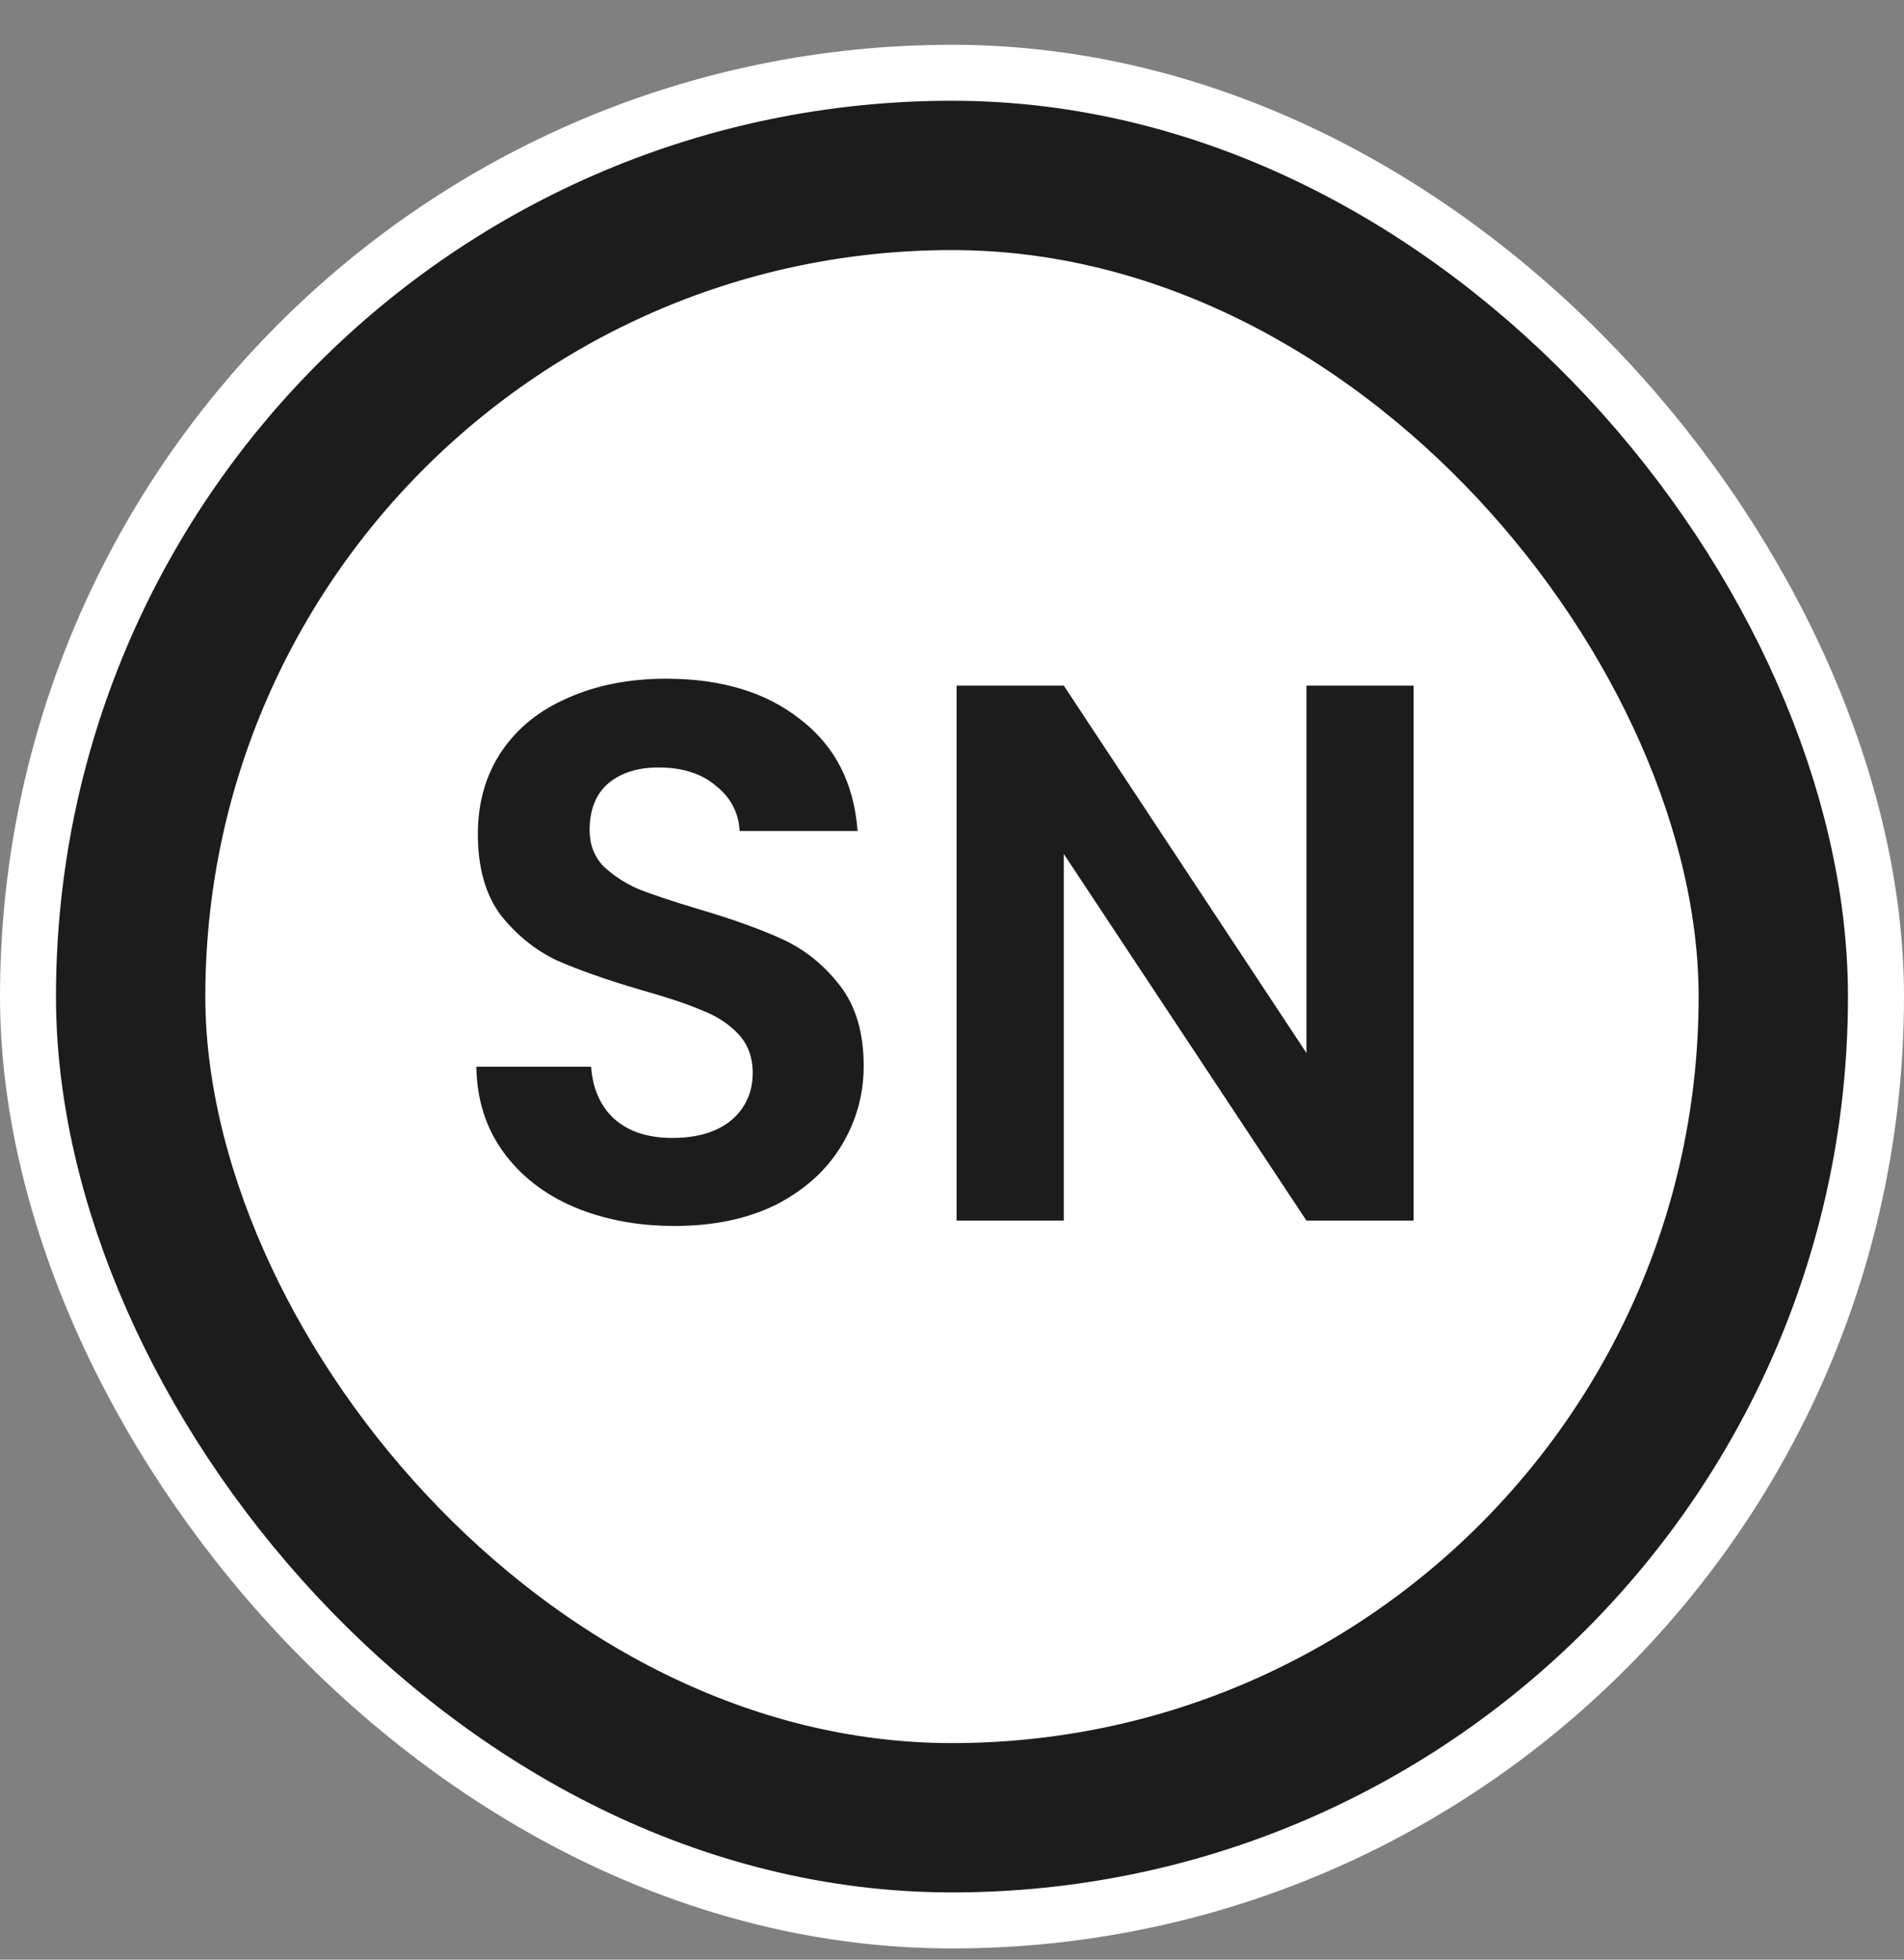
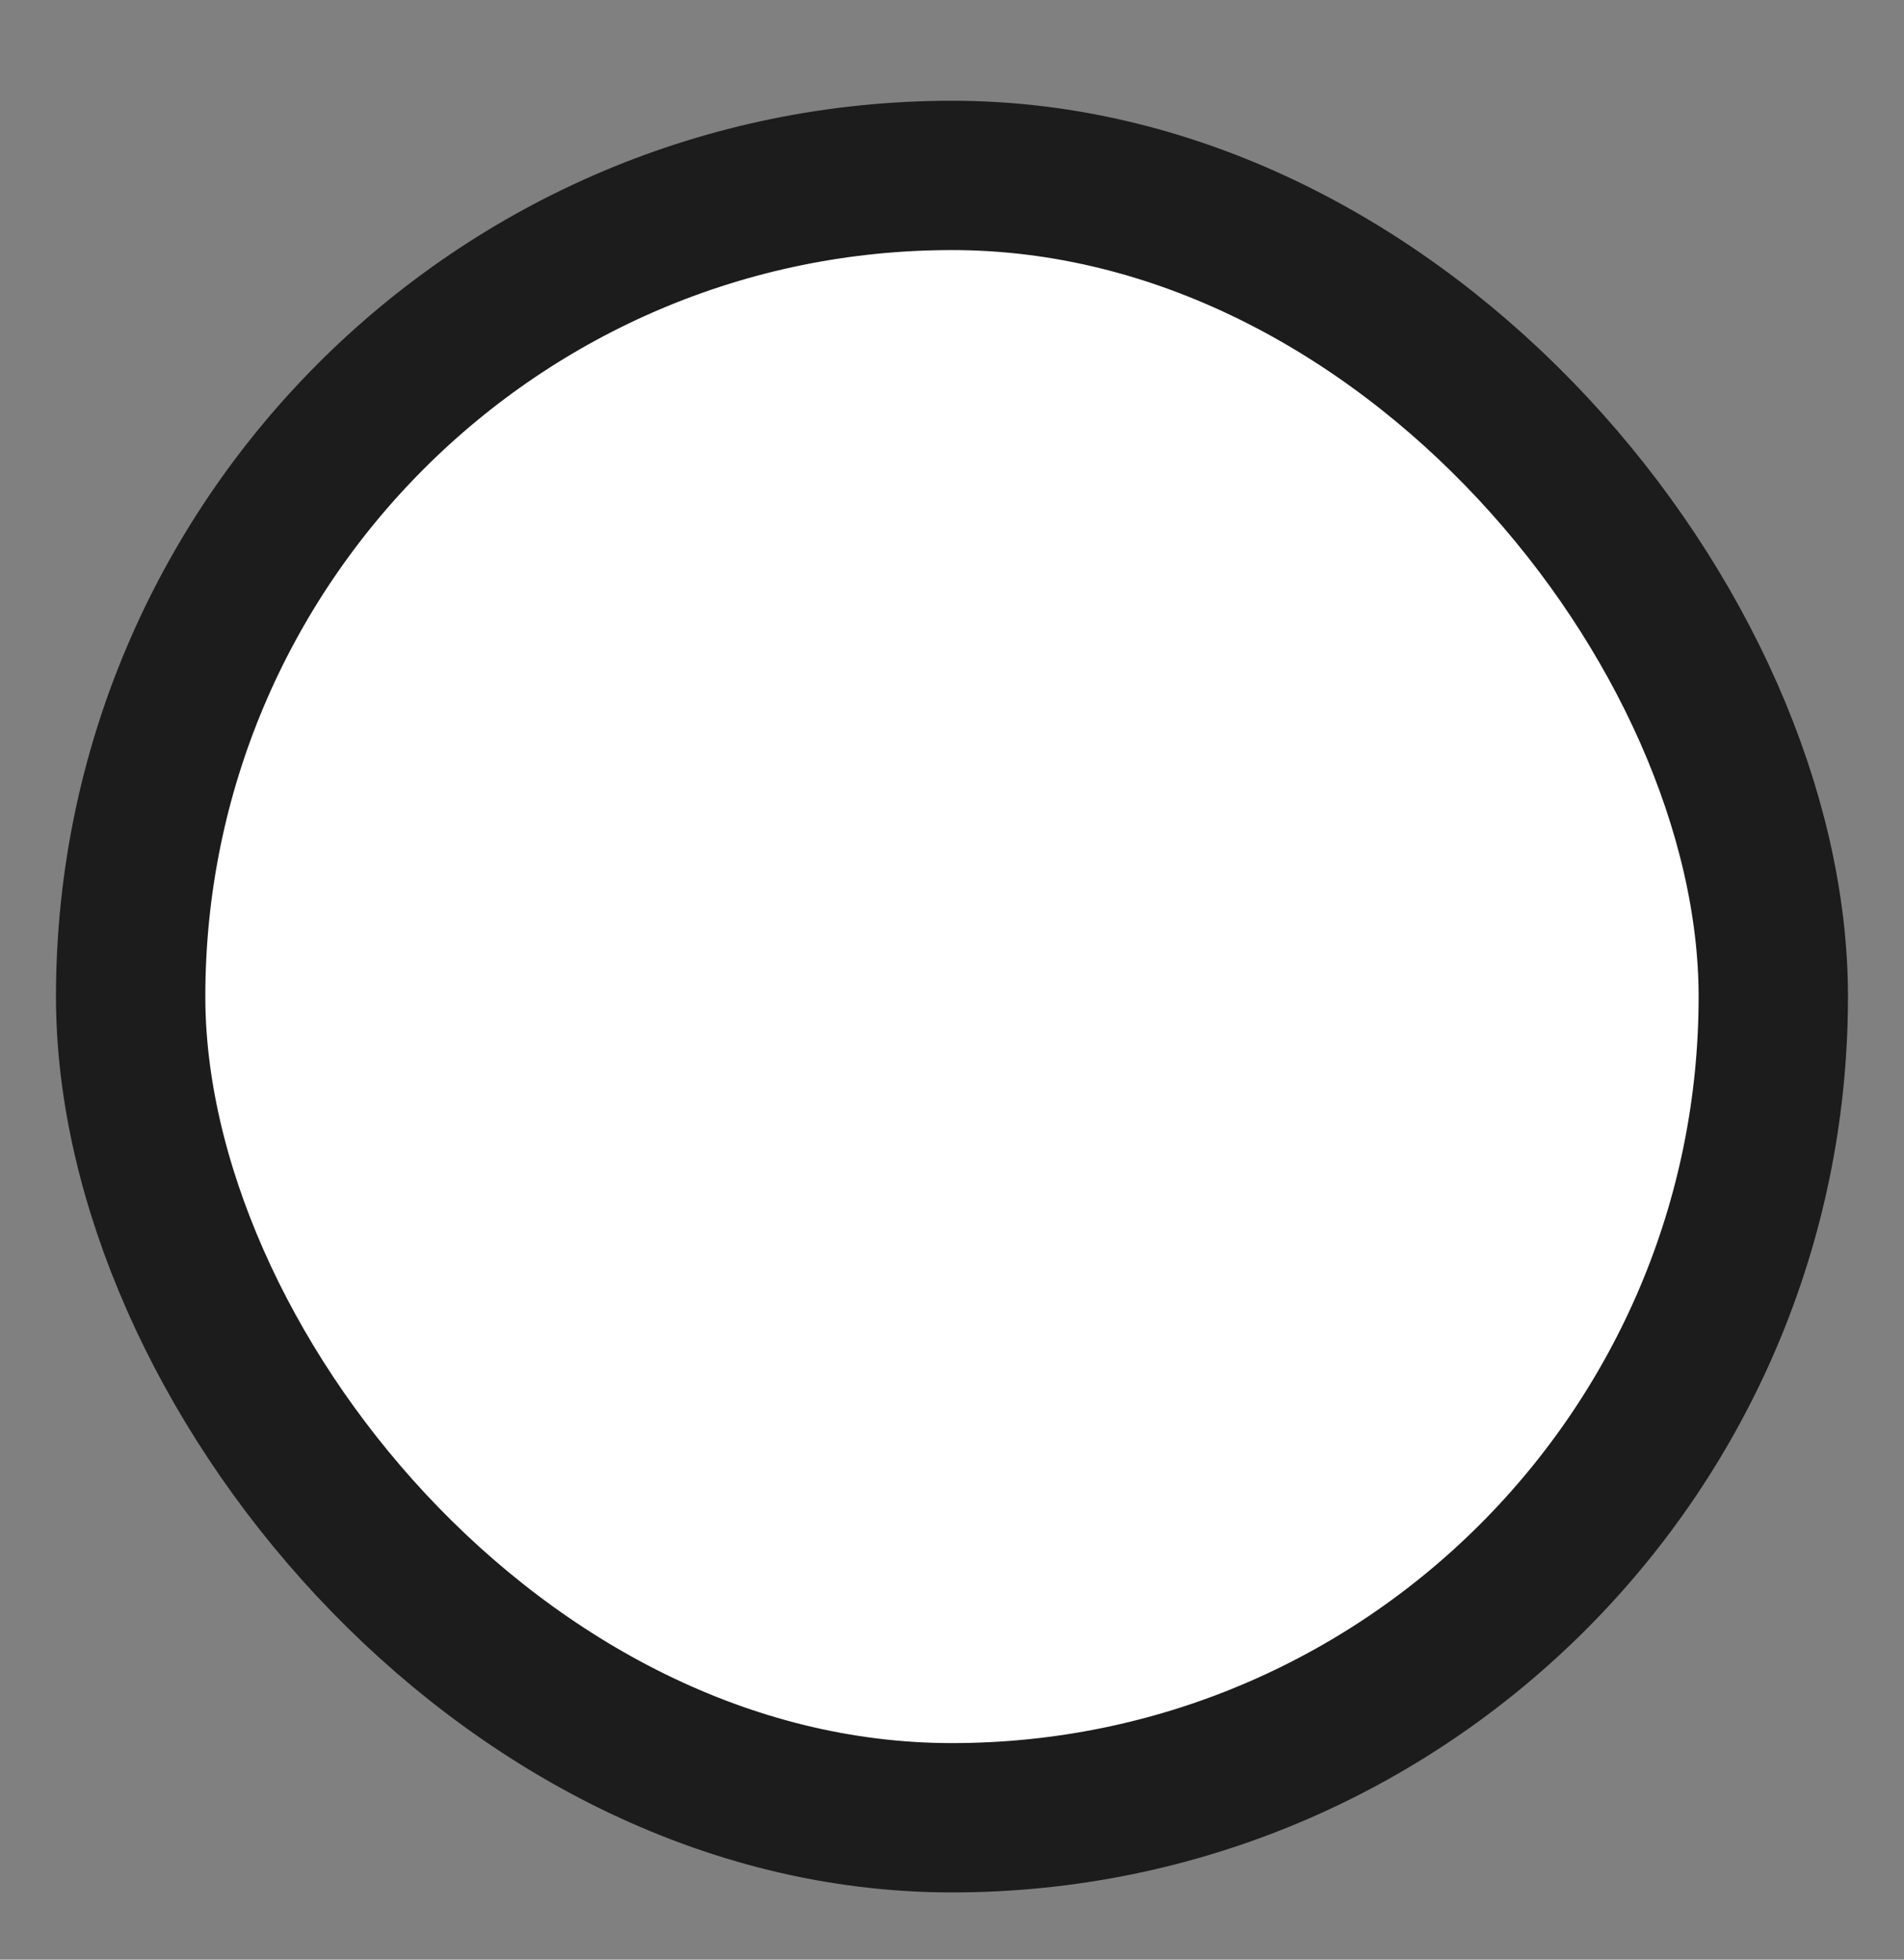
<svg xmlns="http://www.w3.org/2000/svg" width="34" height="35" viewBox="0 0 34 35" fill="none">
  <rect x="0" y="0" width="34" height="35" fill="#808080" stroke="none" />
-   <rect x="1" y="1.8" width="32" height="32" rx="16" stroke="white" stroke-width="2" />
  <rect x="2.333" y="3.133" width="29.333" height="29.333" rx="14.667" fill="white" />
  <rect x="2.333" y="3.133" width="29.333" height="29.333" rx="14.667" stroke="#1C1C1C" stroke-width="2.667" />
-   <path d="M12.046 21.896C11.381 21.896 10.78 21.782 10.242 21.554C9.713 21.326 9.294 20.998 8.984 20.57C8.675 20.141 8.515 19.636 8.506 19.052H10.556C10.584 19.444 10.72 19.754 10.967 19.982C11.222 20.21 11.568 20.324 12.005 20.324C12.452 20.324 12.803 20.219 13.058 20.009C13.313 19.791 13.441 19.508 13.441 19.162C13.441 18.879 13.354 18.647 13.181 18.465C13.008 18.282 12.789 18.141 12.525 18.041C12.27 17.931 11.914 17.813 11.459 17.685C10.839 17.503 10.333 17.325 9.941 17.152C9.559 16.97 9.226 16.701 8.943 16.346C8.67 15.981 8.533 15.498 8.533 14.897C8.533 14.332 8.675 13.84 8.957 13.42C9.24 13.001 9.636 12.682 10.146 12.463C10.657 12.236 11.24 12.122 11.896 12.122C12.88 12.122 13.678 12.363 14.288 12.846C14.908 13.32 15.25 13.985 15.314 14.842H13.208C13.19 14.514 13.049 14.245 12.785 14.036C12.53 13.817 12.188 13.707 11.759 13.707C11.386 13.707 11.085 13.803 10.857 13.995C10.639 14.186 10.529 14.464 10.529 14.828C10.529 15.084 10.611 15.298 10.775 15.471C10.948 15.635 11.158 15.772 11.404 15.881C11.659 15.981 12.015 16.1 12.47 16.236C13.09 16.419 13.596 16.601 13.988 16.783C14.38 16.965 14.717 17.239 14.999 17.603C15.282 17.968 15.423 18.446 15.423 19.039C15.423 19.549 15.291 20.023 15.027 20.46C14.762 20.898 14.375 21.249 13.865 21.513C13.354 21.768 12.748 21.896 12.046 21.896ZM25.243 21.8H23.329L18.996 15.252V21.8H17.082V12.245H18.996L23.329 18.806V12.245H25.243V21.8Z" fill="#1C1C1C" />
</svg>